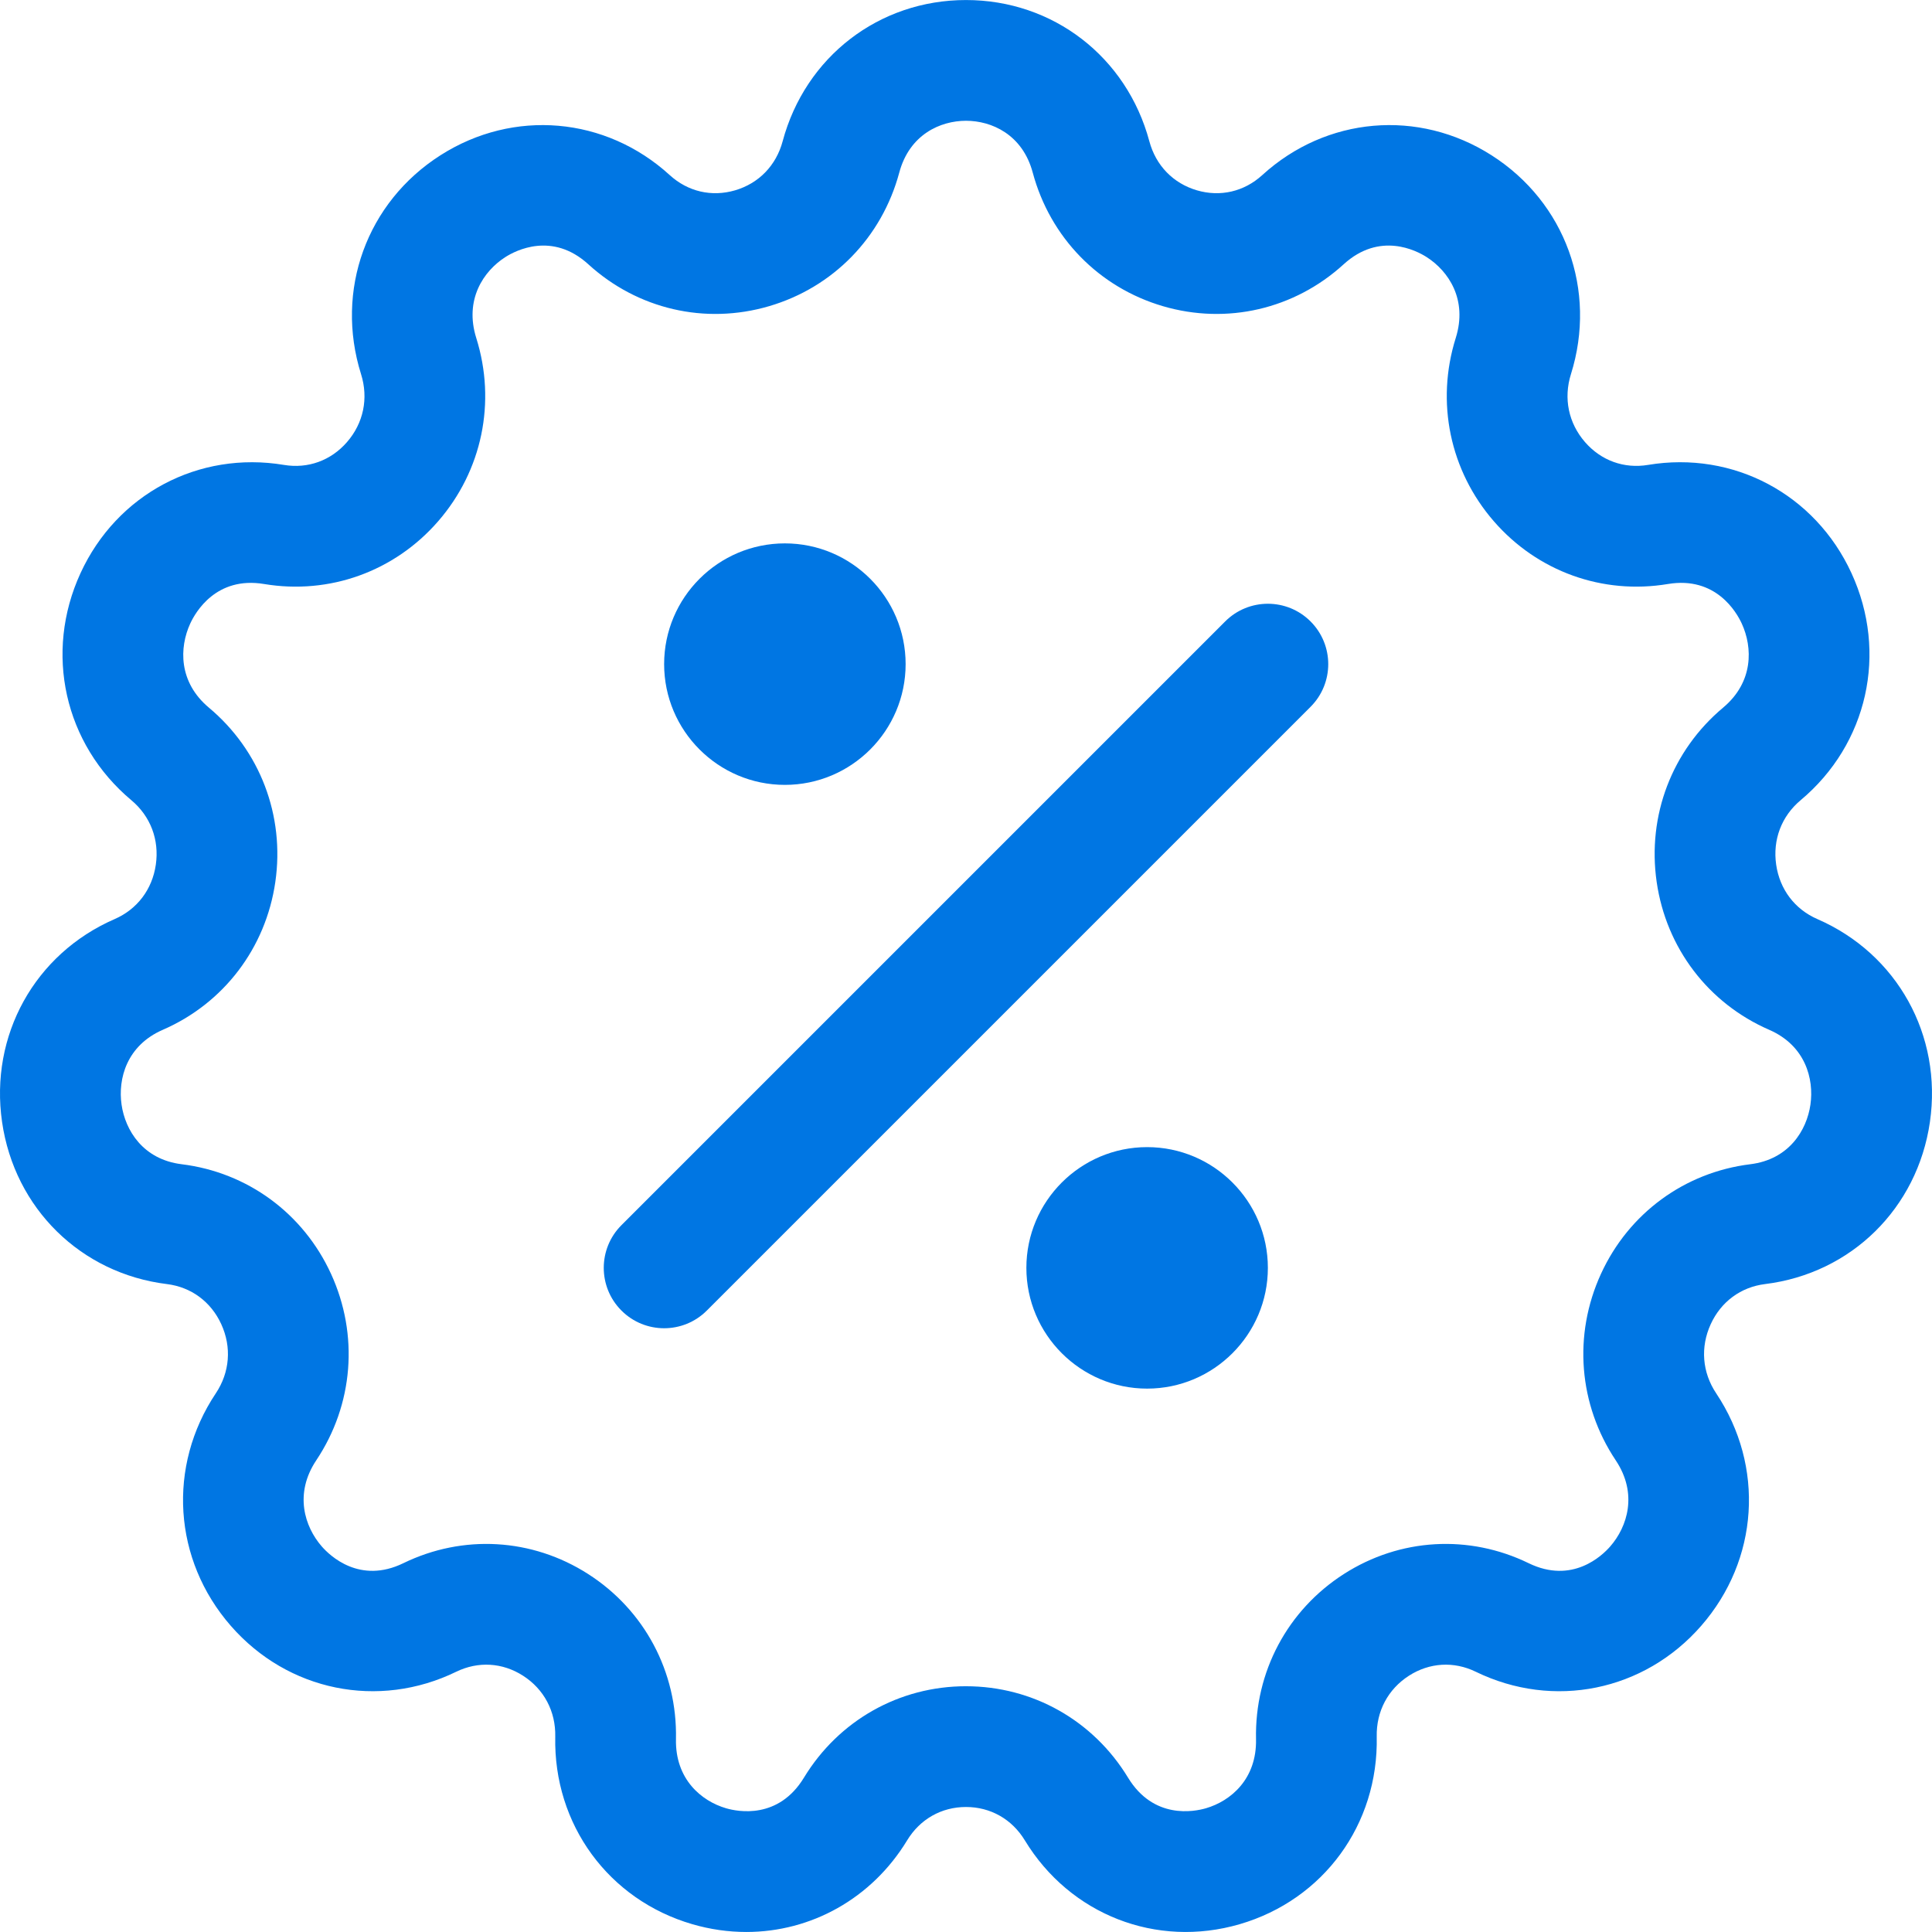
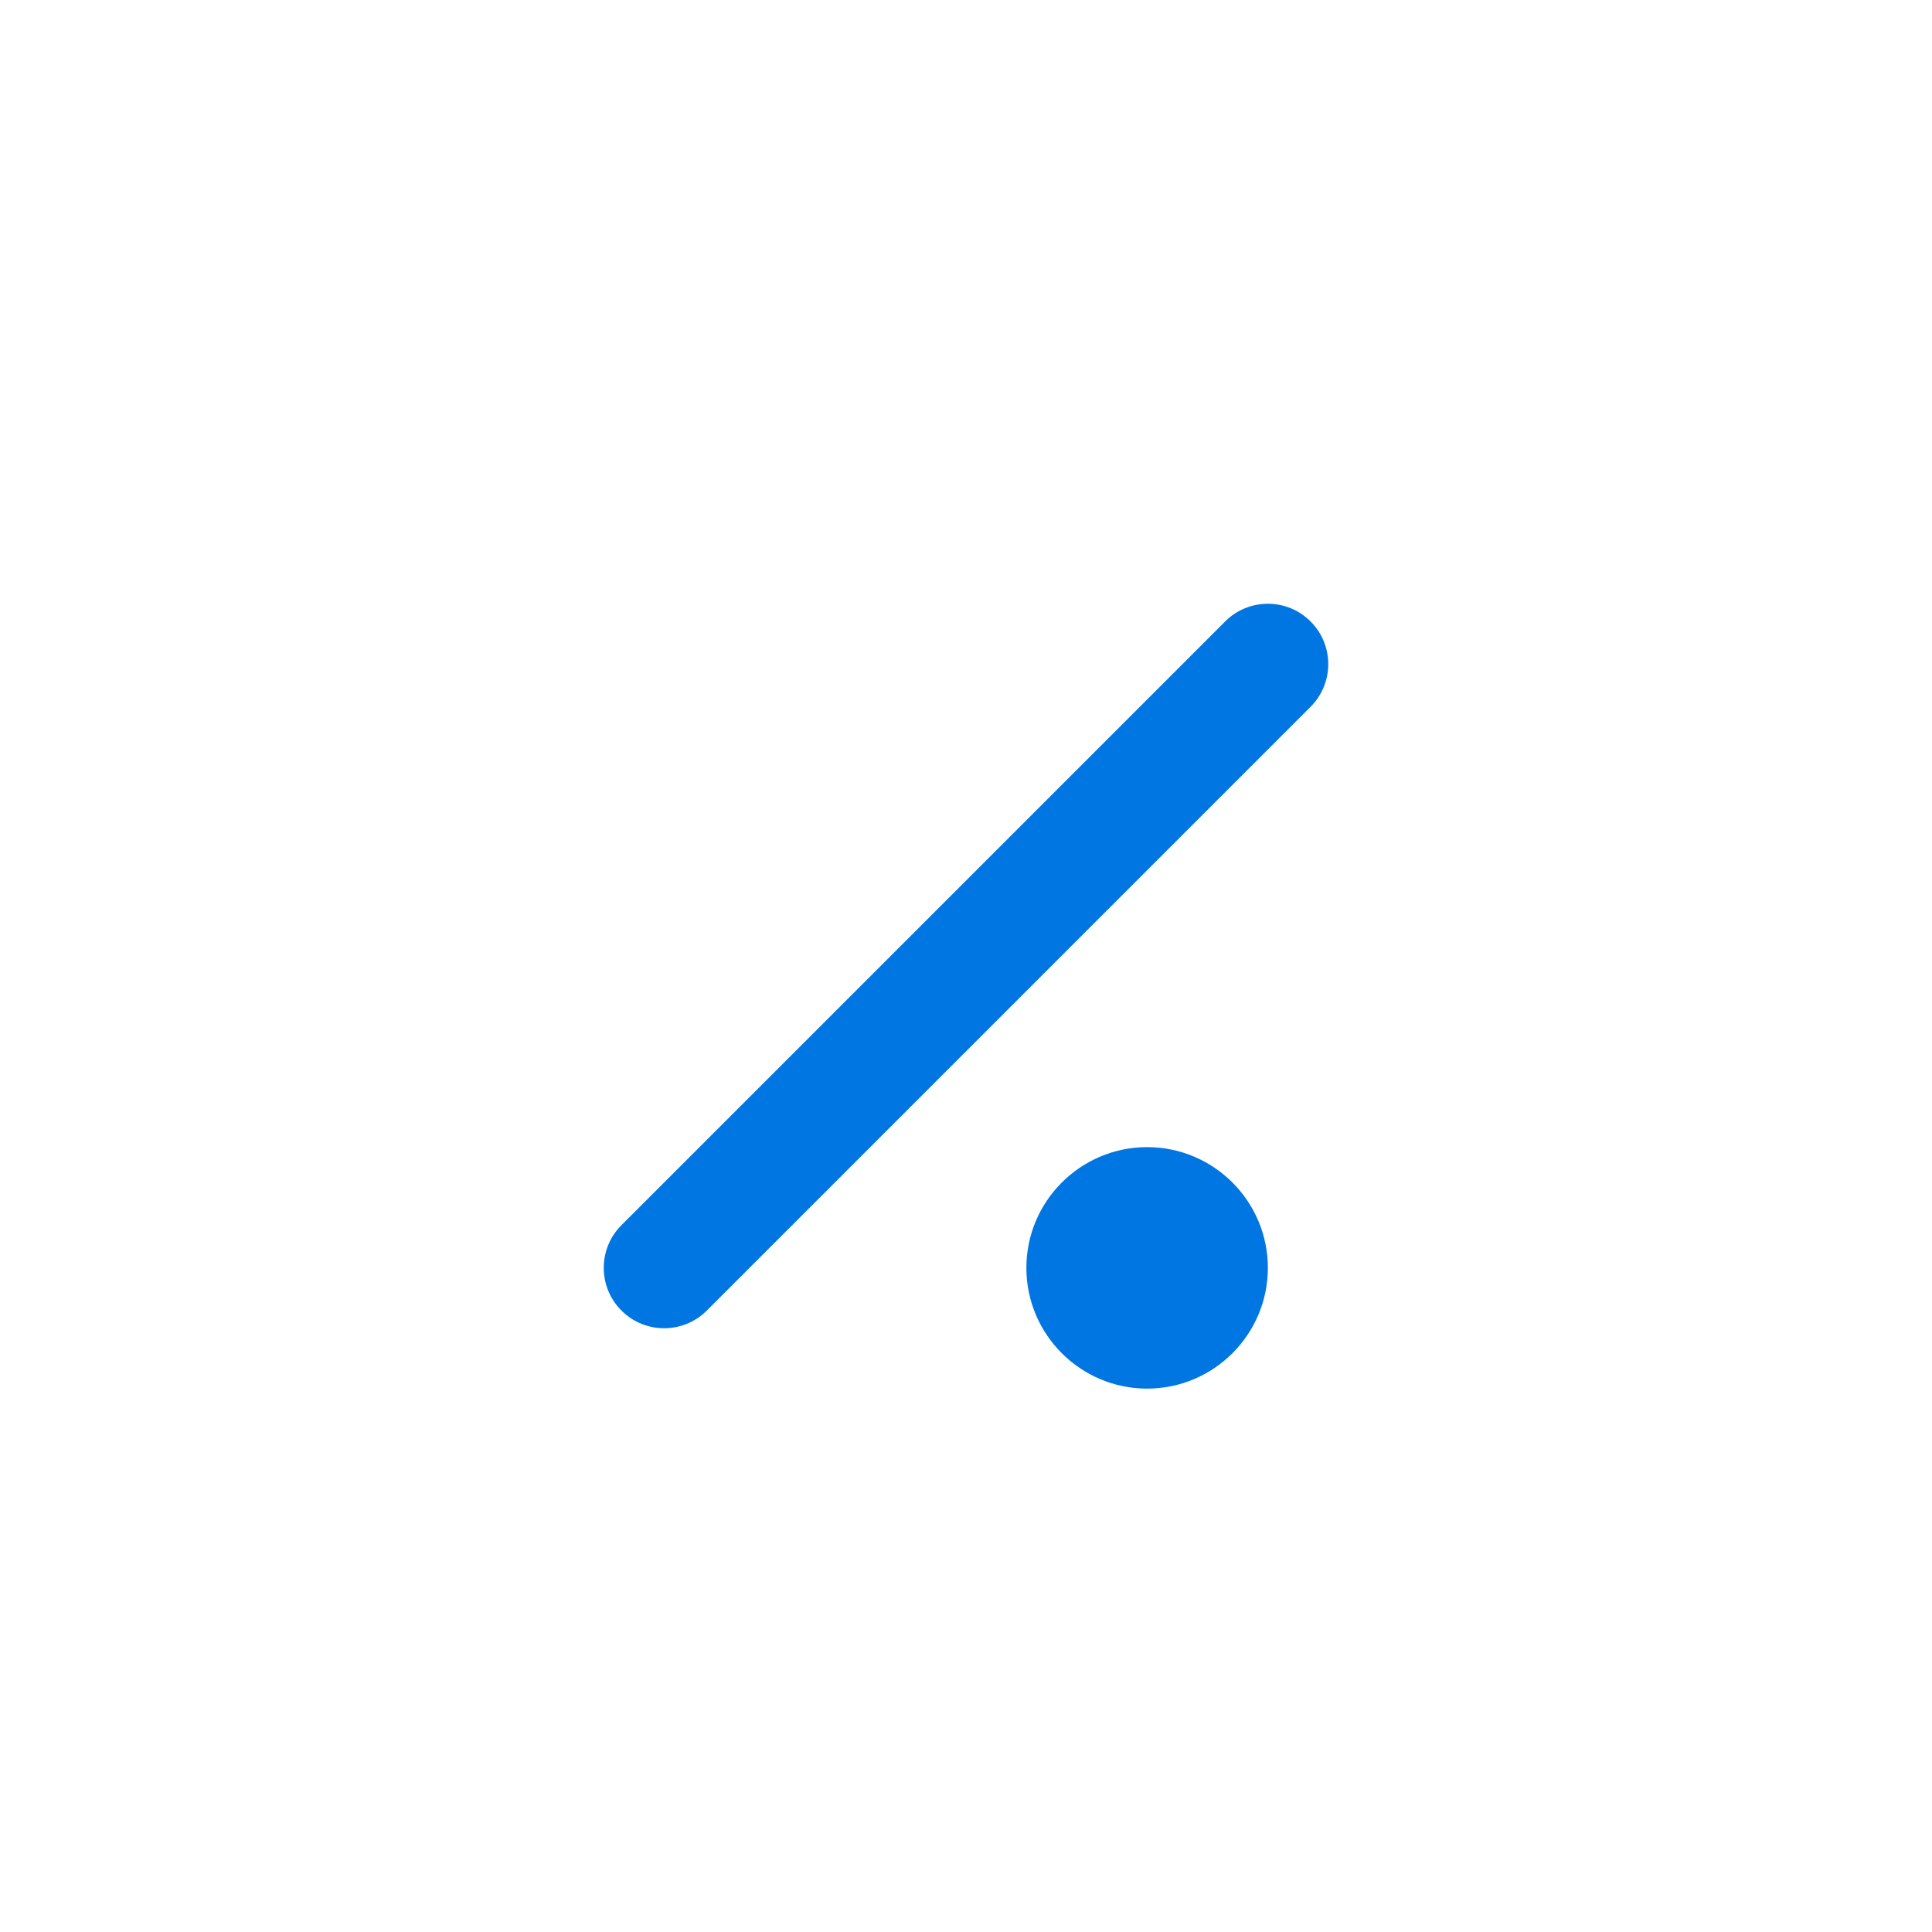
<svg xmlns="http://www.w3.org/2000/svg" id="Layer_1" enable-background="new 0 0 512.01 512.01" height="512" viewBox="0 0 512.01 512.01" width="512">
  <g>
-     <path fill="#0076e3" d="m197.788 512.004c-4.731 0-9.542-.672-14.315-2.063-22.214-6.474-36.811-26.448-36.322-49.703.141-6.699-2.979-12.591-8.561-16.163-5.438-3.482-11.884-3.859-17.683-1.037-20.619 10.036-44.622 5.15-59.729-12.154-15.292-17.517-16.894-42.286-3.983-61.636 3.708-5.558 4.234-12.238 1.442-18.327-2.732-5.959-7.983-9.831-14.407-10.623-22.813-2.813-40.368-20.073-43.681-42.95-3.325-22.956 8.66-44.566 29.824-53.774 5.995-2.608 9.976-7.865 10.923-14.422.954-6.609-1.408-12.836-6.481-17.083-17.775-14.884-23.188-39.073-13.471-60.192 9.627-20.923 31.292-32.444 53.908-28.669 6.352 1.06 12.438-1.142 16.7-6.041 4.384-5.039 5.744-11.603 3.733-18.008-6.978-22.22 1.482-45.535 21.052-58.018 19.354-12.345 43.767-10.231 60.749 5.26 4.802 4.38 11.11 5.852 17.31 4.04 6.295-1.841 10.894-6.58 12.618-13.002 6.01-22.389 25.537-37.431 48.59-37.432 23.054 0 42.582 15.042 48.591 37.432 1.724 6.421 6.322 11.16 12.617 13.001 6.2 1.813 12.509.341 17.311-4.04 16.981-15.491 41.393-17.605 60.749-5.26 19.569 12.482 28.03 35.798 21.052 58.018-2.011 6.405-.65 12.968 3.733 18.007 4.261 4.898 10.347 7.101 16.699 6.041 22.625-3.776 44.282 7.747 53.908 28.67 9.718 21.119 4.305 45.308-13.47 60.191-5.073 4.248-7.436 10.475-6.481 17.084.946 6.557 4.928 11.813 10.923 14.422 21.163 9.208 33.148 30.819 29.823 53.775-3.313 22.876-20.868 40.136-43.681 42.949-6.424.792-11.675 4.664-14.407 10.624-2.791 6.088-2.266 12.768 1.442 18.326 12.91 19.351 11.31 44.12-3.983 61.637-15.108 17.305-39.111 22.19-59.729 12.154-5.8-2.823-12.245-2.443-17.684 1.037-5.581 3.572-8.701 9.464-8.561 16.163.488 23.255-14.108 43.229-36.322 49.703-22.064 6.432-44.948-2.5-56.937-22.221-3.414-5.618-9.099-8.839-15.595-8.839s-12.18 3.222-15.594 8.839c-9.392 15.456-25.479 24.284-42.62 24.284zm58.216-65.124c17.67 0 33.723 9.053 42.94 24.218 6.774 11.143 17.512 9.032 20.639 8.121 6.567-1.914 13.505-7.729 13.283-18.309-.375-17.837 8.336-34.206 23.301-43.786 14.825-9.49 33.12-10.559 48.939-2.858 11.563 5.627 19.471-1.966 21.619-4.427 4.576-5.243 7.366-13.994 1.47-22.832-9.861-14.781-11.323-33.257-3.911-49.423 7.354-16.039 22.149-26.897 39.579-29.046 10.241-1.263 14.942-8.978 15.928-15.777.994-6.864-1.354-15.681-10.922-19.844-16.148-7.026-27.299-21.678-29.827-39.194-2.535-17.567 4.048-34.834 17.609-46.189 8.088-6.773 7.856-15.951 4.943-22.281-1.378-2.995-6.861-12.603-19.569-10.482-17.314 2.89-34.554-3.316-46.111-16.602-11.678-13.423-15.46-31.591-10.119-48.598 3.187-10.147-1.904-17.735-7.731-21.451-2.741-1.75-12.432-6.783-21.975 1.922-13.052 11.904-30.938 16.061-47.859 11.111-17.011-4.975-29.923-18.216-34.54-35.419-2.717-10.121-10.917-13.727-17.685-13.727s-14.967 3.606-17.684 13.728c-4.618 17.203-17.531 30.444-34.542 35.419-16.917 4.948-34.807.793-47.858-11.111-9.542-8.704-19.232-3.671-21.975-1.923-5.827 3.717-10.917 11.304-7.73 21.452 5.34 17.007 1.557 35.174-10.12 48.598-11.558 13.285-28.794 19.493-46.111 16.602-12.706-2.119-18.192 7.487-19.57 10.482-2.913 6.331-3.144 15.508 4.944 22.281 13.562 11.355 20.145 28.623 17.609 46.19-2.528 17.515-13.679 32.167-29.828 39.193-9.568 4.164-11.915 12.981-10.921 19.845.985 6.799 5.686 14.515 15.927 15.777 17.43 2.149 32.226 13.008 39.58 29.047 7.412 16.166 5.95 34.642-3.912 49.422-5.896 8.838-3.106 17.589 1.47 22.832 2.149 2.46 10.057 10.054 21.618 4.427 15.82-7.7 34.115-6.632 48.94 2.858 14.965 9.58 23.676 25.948 23.301 43.786-.222 10.58 6.715 16.395 13.282 18.309 3.131.912 13.867 3.021 20.639-8.12 9.219-15.167 25.27-24.221 42.94-24.221z" />
    <path fill="#0076e3" d="m176.005 352.005c-4.095 0-8.189-1.562-11.313-4.687-6.249-6.248-6.249-16.379 0-22.627l160-160c6.248-6.249 16.379-6.249 22.627 0 6.249 6.248 6.249 16.379 0 22.627l-160 160c-3.125 3.125-7.219 4.687-11.314 4.687z" />
-     <path fill="#0076e3" d="m208.005 208.005c-17.645 0-32-14.355-32-32s14.355-32 32-32 32 14.355 32 32-14.355 32-32 32zm0-32c0 .014.001.02.001.02z" />
-     <path fill="#0076e3" d="m304.005 368.005c-17.645 0-32-14.355-32-32s14.355-32 32-32 32 14.355 32 32-14.356 32-32 32zm0-32c0 .014.001.02.001.021z" />
+     <path fill="#0076e3" d="m304.005 368.005c-17.645 0-32-14.355-32-32s14.355-32 32-32 32 14.355 32 32-14.356 32-32 32zm0-32z" />
  </g>
</svg>